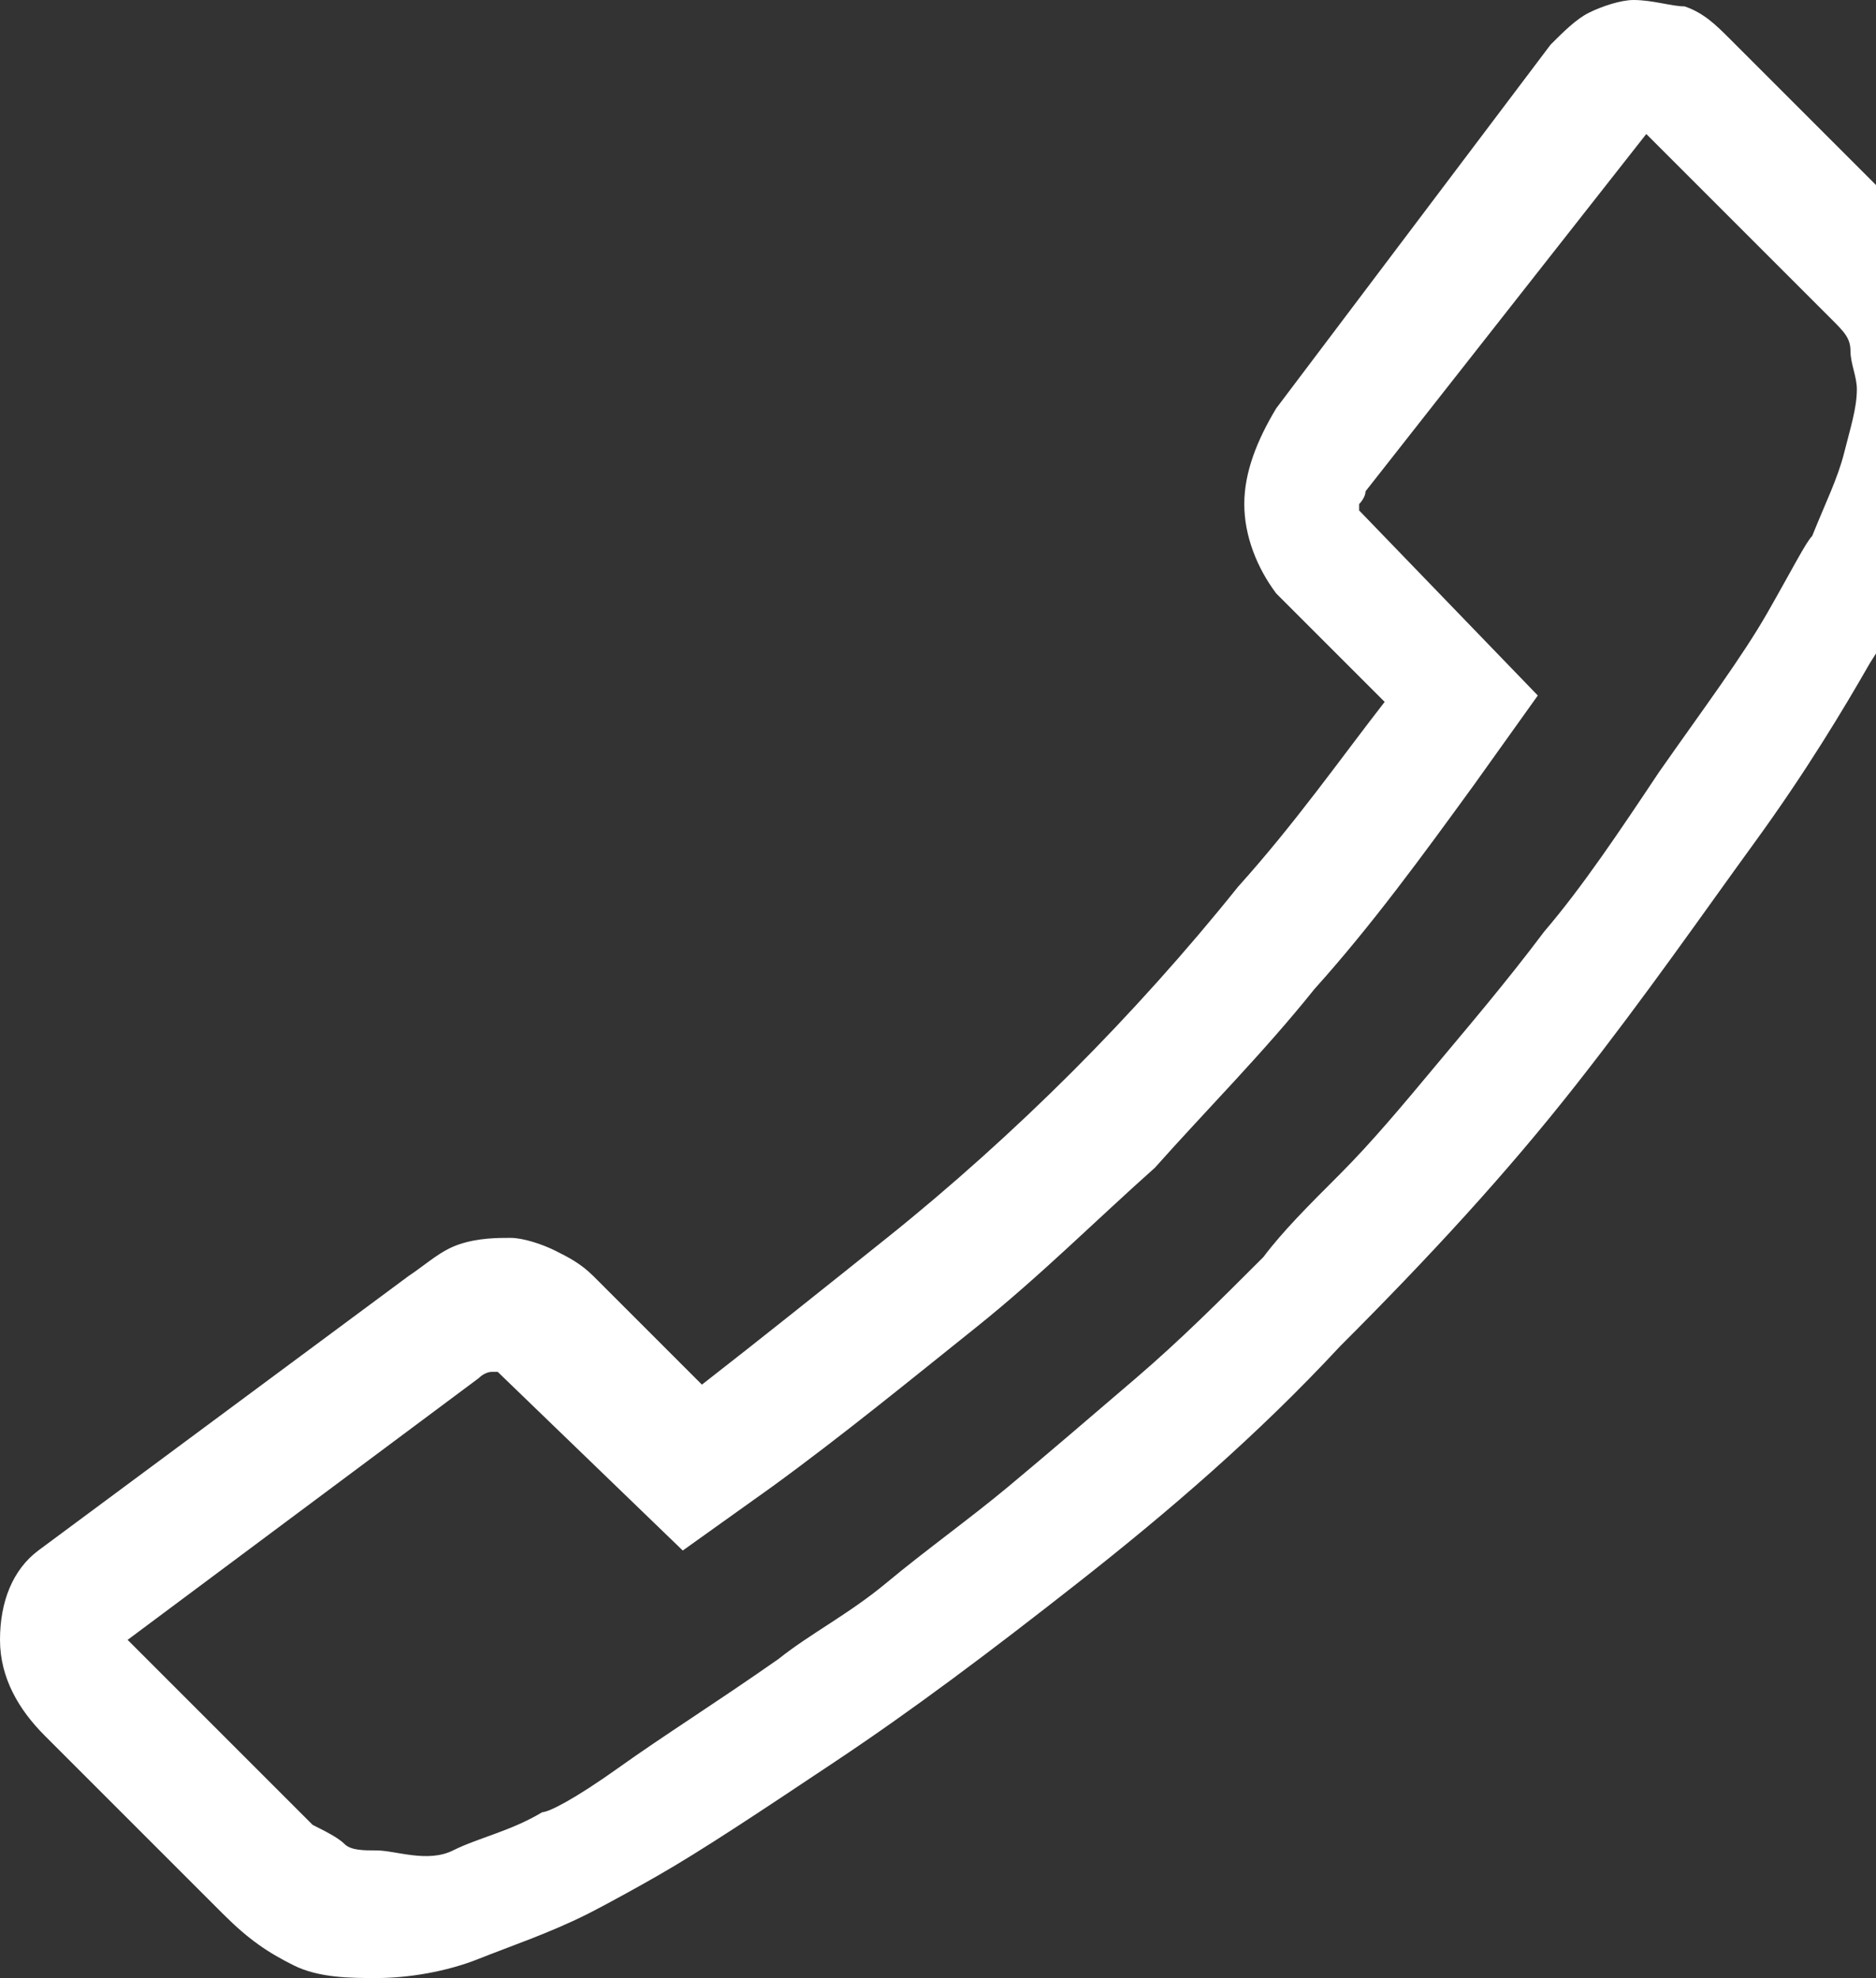
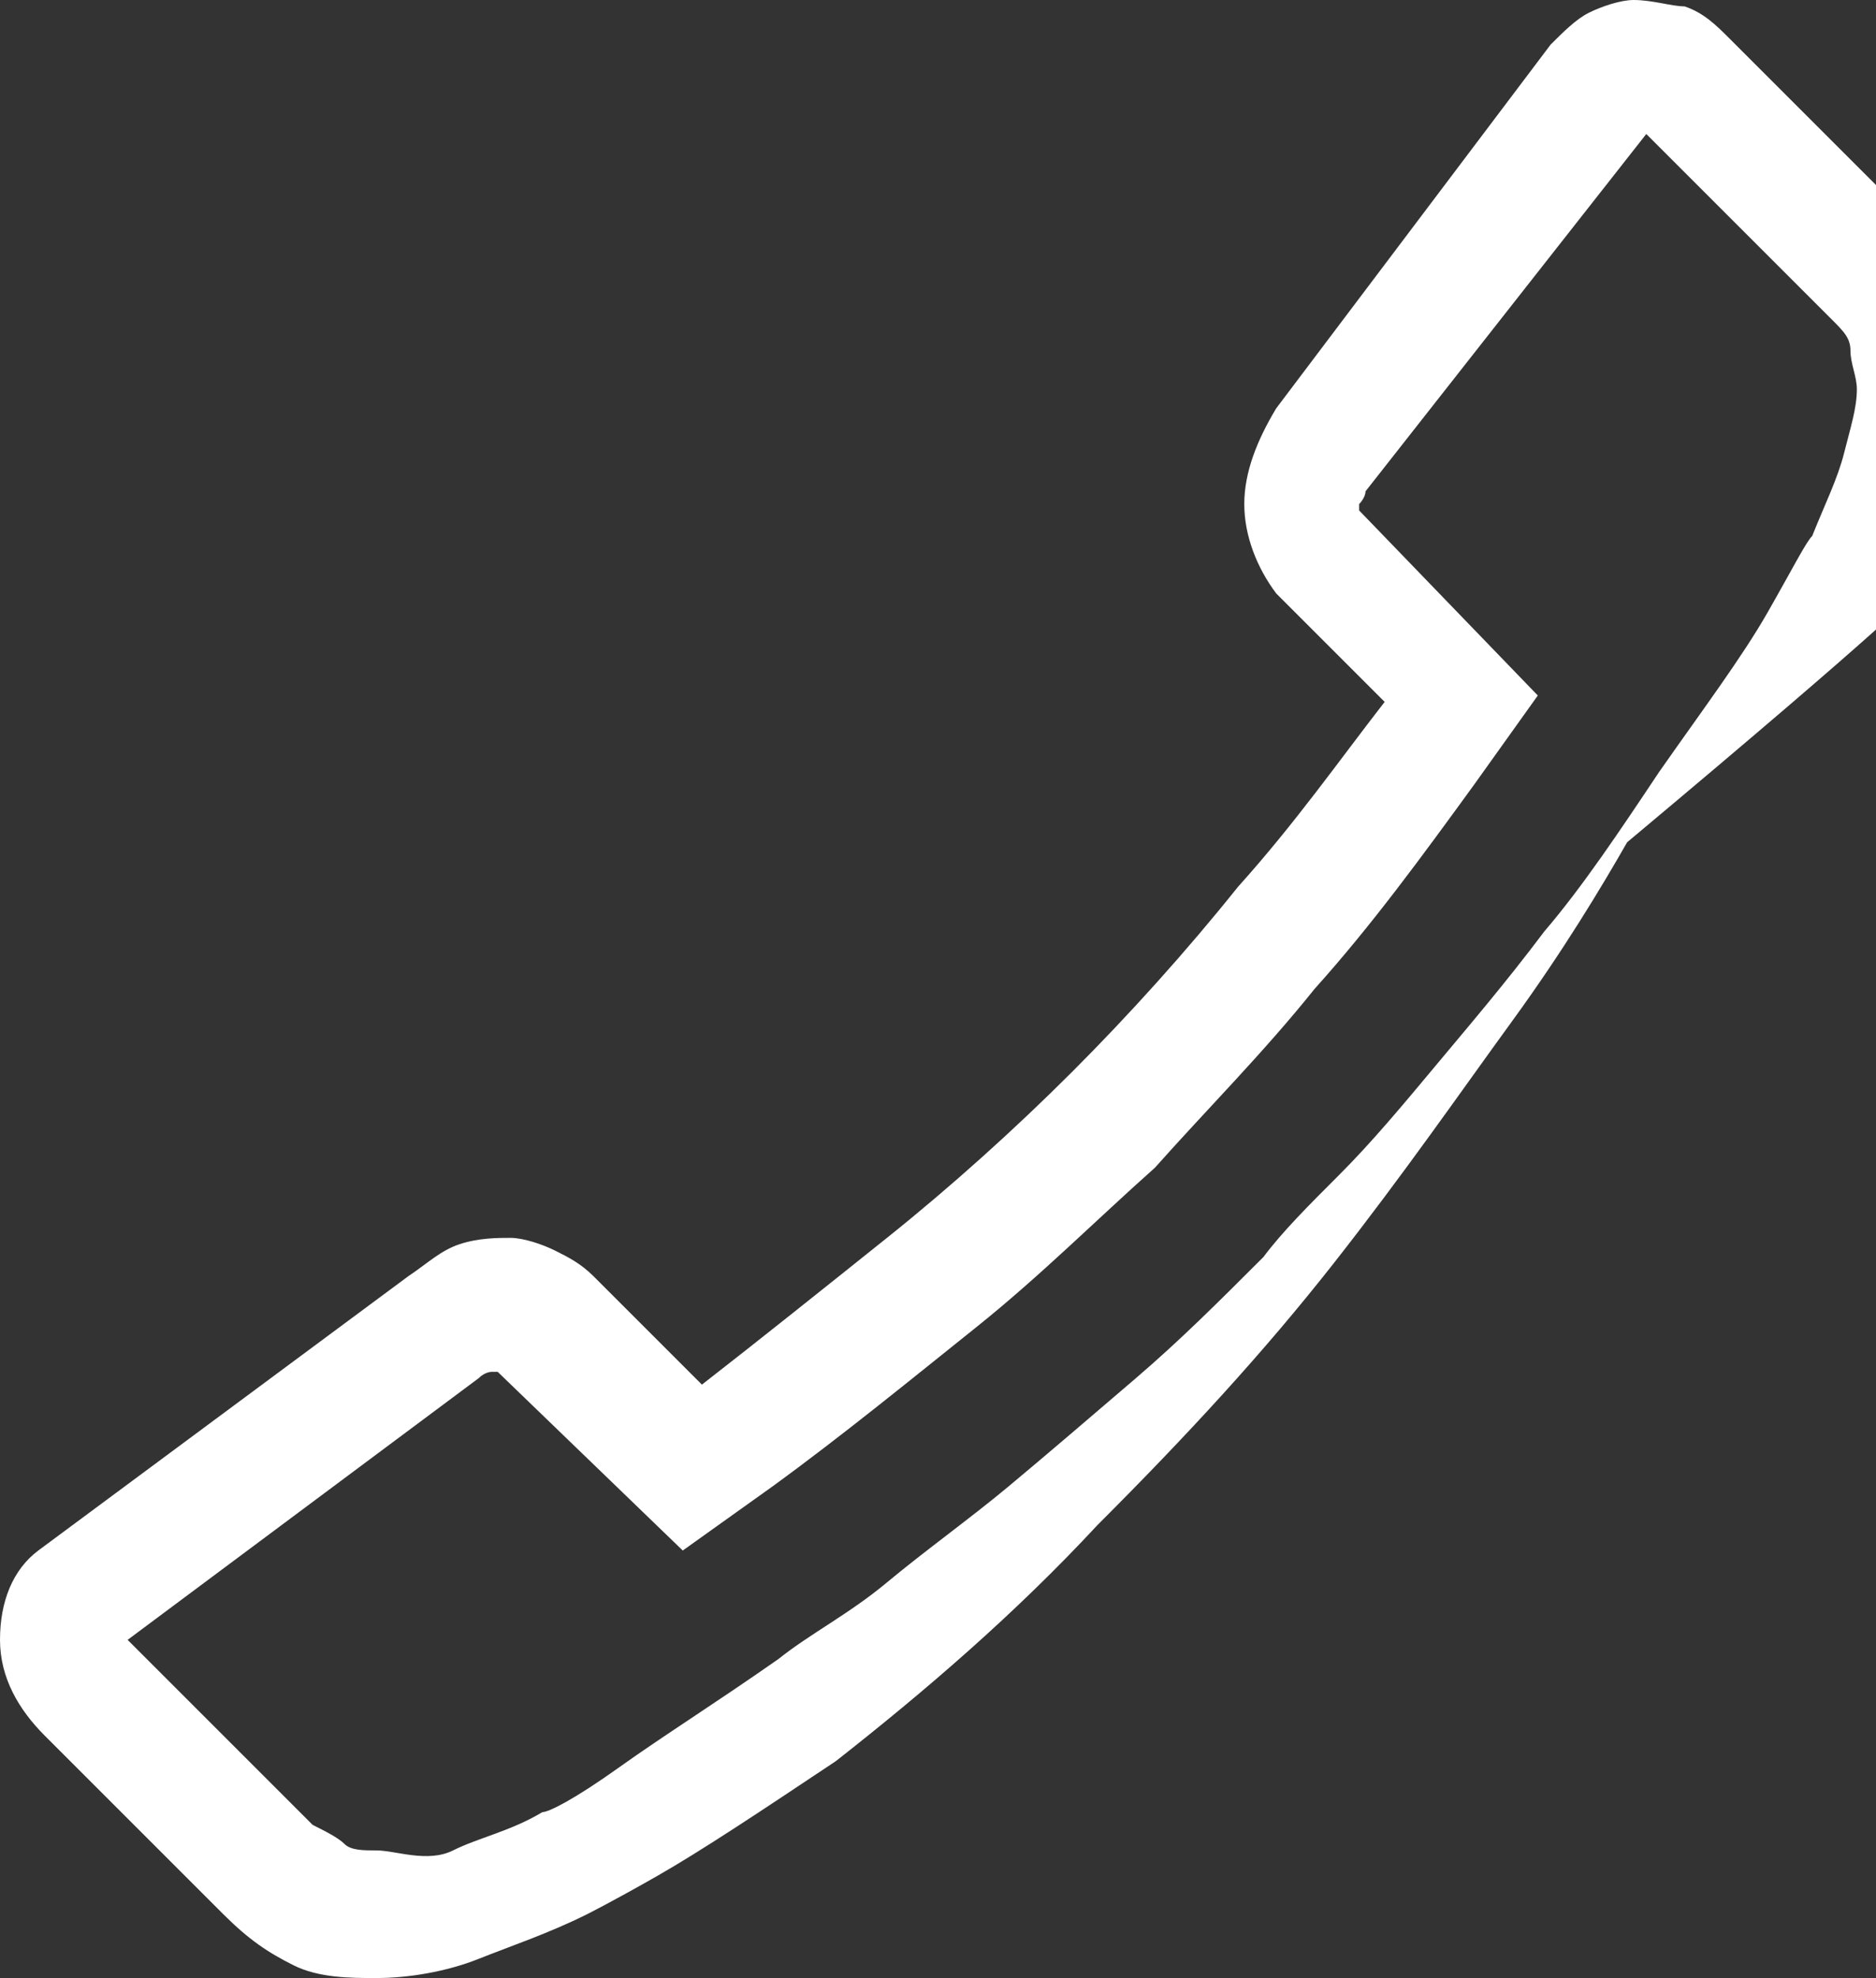
<svg xmlns="http://www.w3.org/2000/svg" version="1.1" id="Layer_1" x="0px" y="0px" viewBox="0 0 29.4 31" style="enable-background:new 0 0 29.4 31;" xml:space="preserve">
  <rect x="0" y="0" width="29.4" height="31" fill="#333333" stroke="none" />
  <style type="text/css">
	.st0{fill:#FFFFFF;}
</style>
-   <path class="st0" d="M25.8,2.1L25.8,2.1L25.8,2.1l2.9,2.9c0.2,0.2,0.3,0.3,0.3,0.5s0.1,0.4,0.1,0.6c0,0.3-0.1,0.6-0.2,1  c-0.1,0.4-0.3,0.8-0.5,1.3c-0.1,0.1-0.3,0.5-0.7,1.2c-0.4,0.7-1,1.5-1.7,2.5c-0.6,0.9-1.2,1.8-1.8,2.5c-0.6,0.8-1.2,1.5-1.7,2.1  c-0.5,0.6-1,1.2-1.5,1.7c-0.5,0.5-0.9,0.9-1.2,1.3c-0.7,0.7-1.3,1.3-2,1.9c-0.7,0.6-1.4,1.2-2,1.7s-1.3,1-1.9,1.5s-1.2,0.8-1.7,1.2  c-1,0.7-1.8,1.2-2.5,1.7s-1.1,0.7-1.2,0.7c-0.5,0.3-1,0.4-1.4,0.6S6.2,29,5.9,29c-0.2,0-0.4,0-0.5-0.1s-0.3-0.2-0.5-0.3l-2.9-2.9  l0,0l0,0l5.5-4.1c0.1-0.1,0.2-0.1,0.2-0.1s0.1,0,0.1,0l2.9,2.8l1.4-1c1.1-0.8,2.2-1.7,3.2-2.5s1.9-1.7,2.8-2.5h0v0  c0.8-0.9,1.7-1.8,2.5-2.8c0.9-1,1.7-2.1,2.5-3.2l1-1.4l-2.8-2.9c0,0,0-0.1,0-0.1s0.1-0.1,0.1-0.2L25.8,2.1z M25.6,0  c-0.2,0-0.5,0.1-0.7,0.2s-0.4,0.3-0.6,0.5L20,6.4c-0.3,0.5-0.5,1-0.5,1.5s0.2,1,0.5,1.4l1.7,1.7c-0.7,0.9-1.4,1.9-2.3,2.9  c-0.8,1-1.7,2-2.6,2.9c-0.9,0.9-1.9,1.8-2.9,2.6s-2,1.6-2.9,2.3L9.3,20c-0.2-0.2-0.4-0.3-0.6-0.4S8.2,19.4,8,19.4s-0.5,0-0.8,0.1  S6.7,19.8,6.4,20l-5.8,4.3C0.2,24.6,0,25.1,0,25.7s0.3,1.1,0.7,1.5L3.5,30c0.4,0.4,0.7,0.6,1.1,0.8S5.5,31,5.9,31  c0.5,0,1.1-0.1,1.6-0.3s1.1-0.4,1.7-0.7c0,0,0.4-0.2,1.1-0.6s1.6-1,2.8-1.8s2.4-1.7,3.8-2.8c1.4-1.1,2.8-2.3,4.1-3.7l0,0  c1.4-1.4,2.6-2.7,3.7-4.1c1.1-1.4,2-2.7,2.8-3.8c0.8-1.1,1.4-2.1,1.8-2.8C29.8,9.6,30,9.3,30,9.3c0.5-1,0.9-2.1,1-3.1  c0.1-1-0.2-1.9-1-2.7l-2.9-2.9c-0.2-0.2-0.4-0.4-0.7-0.5C26.2,0.1,25.9,0,25.6,0L25.6,0z" />
+   <path class="st0" d="M25.8,2.1L25.8,2.1L25.8,2.1l2.9,2.9c0.2,0.2,0.3,0.3,0.3,0.5s0.1,0.4,0.1,0.6c0,0.3-0.1,0.6-0.2,1  c-0.1,0.4-0.3,0.8-0.5,1.3c-0.1,0.1-0.3,0.5-0.7,1.2c-0.4,0.7-1,1.5-1.7,2.5c-0.6,0.9-1.2,1.8-1.8,2.5c-0.6,0.8-1.2,1.5-1.7,2.1  c-0.5,0.6-1,1.2-1.5,1.7c-0.5,0.5-0.9,0.9-1.2,1.3c-0.7,0.7-1.3,1.3-2,1.9c-0.7,0.6-1.4,1.2-2,1.7s-1.3,1-1.9,1.5s-1.2,0.8-1.7,1.2  c-1,0.7-1.8,1.2-2.5,1.7s-1.1,0.7-1.2,0.7c-0.5,0.3-1,0.4-1.4,0.6S6.2,29,5.9,29c-0.2,0-0.4,0-0.5-0.1s-0.3-0.2-0.5-0.3l-2.9-2.9  l0,0l0,0l5.5-4.1c0.1-0.1,0.2-0.1,0.2-0.1s0.1,0,0.1,0l2.9,2.8l1.4-1c1.1-0.8,2.2-1.7,3.2-2.5s1.9-1.7,2.8-2.5h0v0  c0.8-0.9,1.7-1.8,2.5-2.8c0.9-1,1.7-2.1,2.5-3.2l1-1.4l-2.8-2.9c0,0,0-0.1,0-0.1s0.1-0.1,0.1-0.2L25.8,2.1z M25.6,0  c-0.2,0-0.5,0.1-0.7,0.2s-0.4,0.3-0.6,0.5L20,6.4c-0.3,0.5-0.5,1-0.5,1.5s0.2,1,0.5,1.4l1.7,1.7c-0.7,0.9-1.4,1.9-2.3,2.9  c-0.8,1-1.7,2-2.6,2.9c-0.9,0.9-1.9,1.8-2.9,2.6s-2,1.6-2.9,2.3L9.3,20c-0.2-0.2-0.4-0.3-0.6-0.4S8.2,19.4,8,19.4s-0.5,0-0.8,0.1  S6.7,19.8,6.4,20l-5.8,4.3C0.2,24.6,0,25.1,0,25.7s0.3,1.1,0.7,1.5L3.5,30c0.4,0.4,0.7,0.6,1.1,0.8S5.5,31,5.9,31  c0.5,0,1.1-0.1,1.6-0.3s1.1-0.4,1.7-0.7c0,0,0.4-0.2,1.1-0.6s1.6-1,2.8-1.8c1.4-1.1,2.8-2.3,4.1-3.7l0,0  c1.4-1.4,2.6-2.7,3.7-4.1c1.1-1.4,2-2.7,2.8-3.8c0.8-1.1,1.4-2.1,1.8-2.8C29.8,9.6,30,9.3,30,9.3c0.5-1,0.9-2.1,1-3.1  c0.1-1-0.2-1.9-1-2.7l-2.9-2.9c-0.2-0.2-0.4-0.4-0.7-0.5C26.2,0.1,25.9,0,25.6,0L25.6,0z" />
</svg>